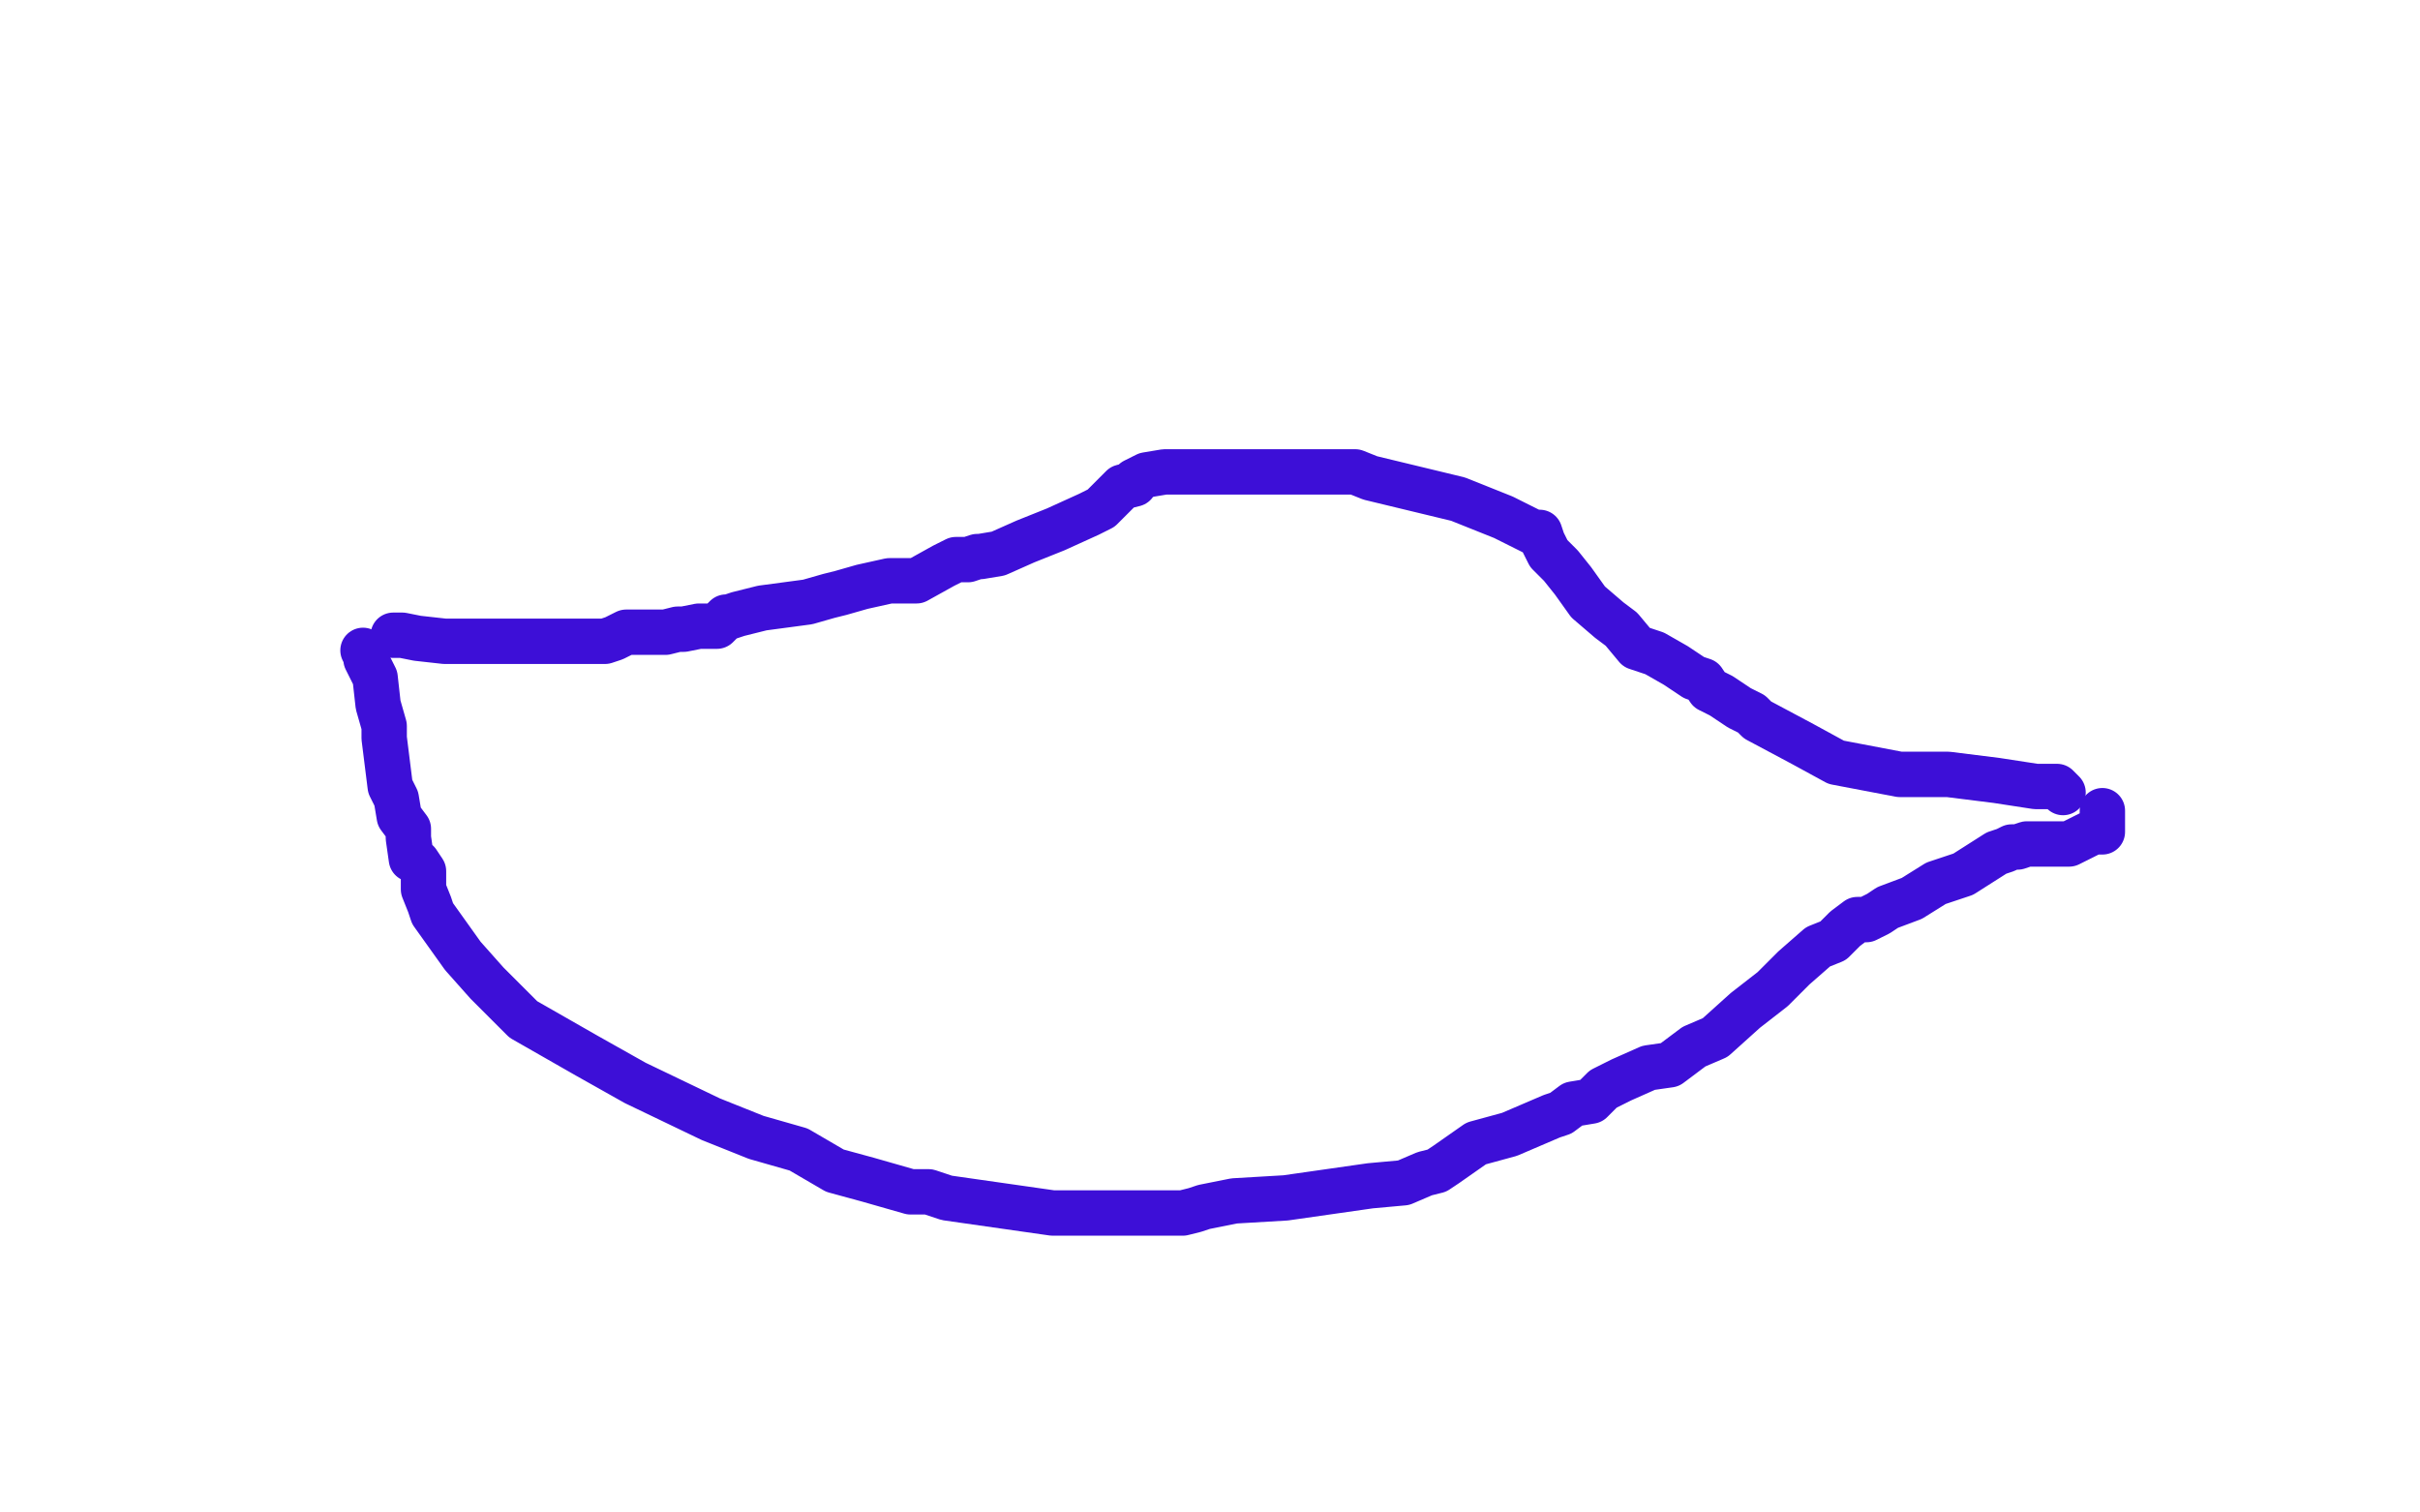
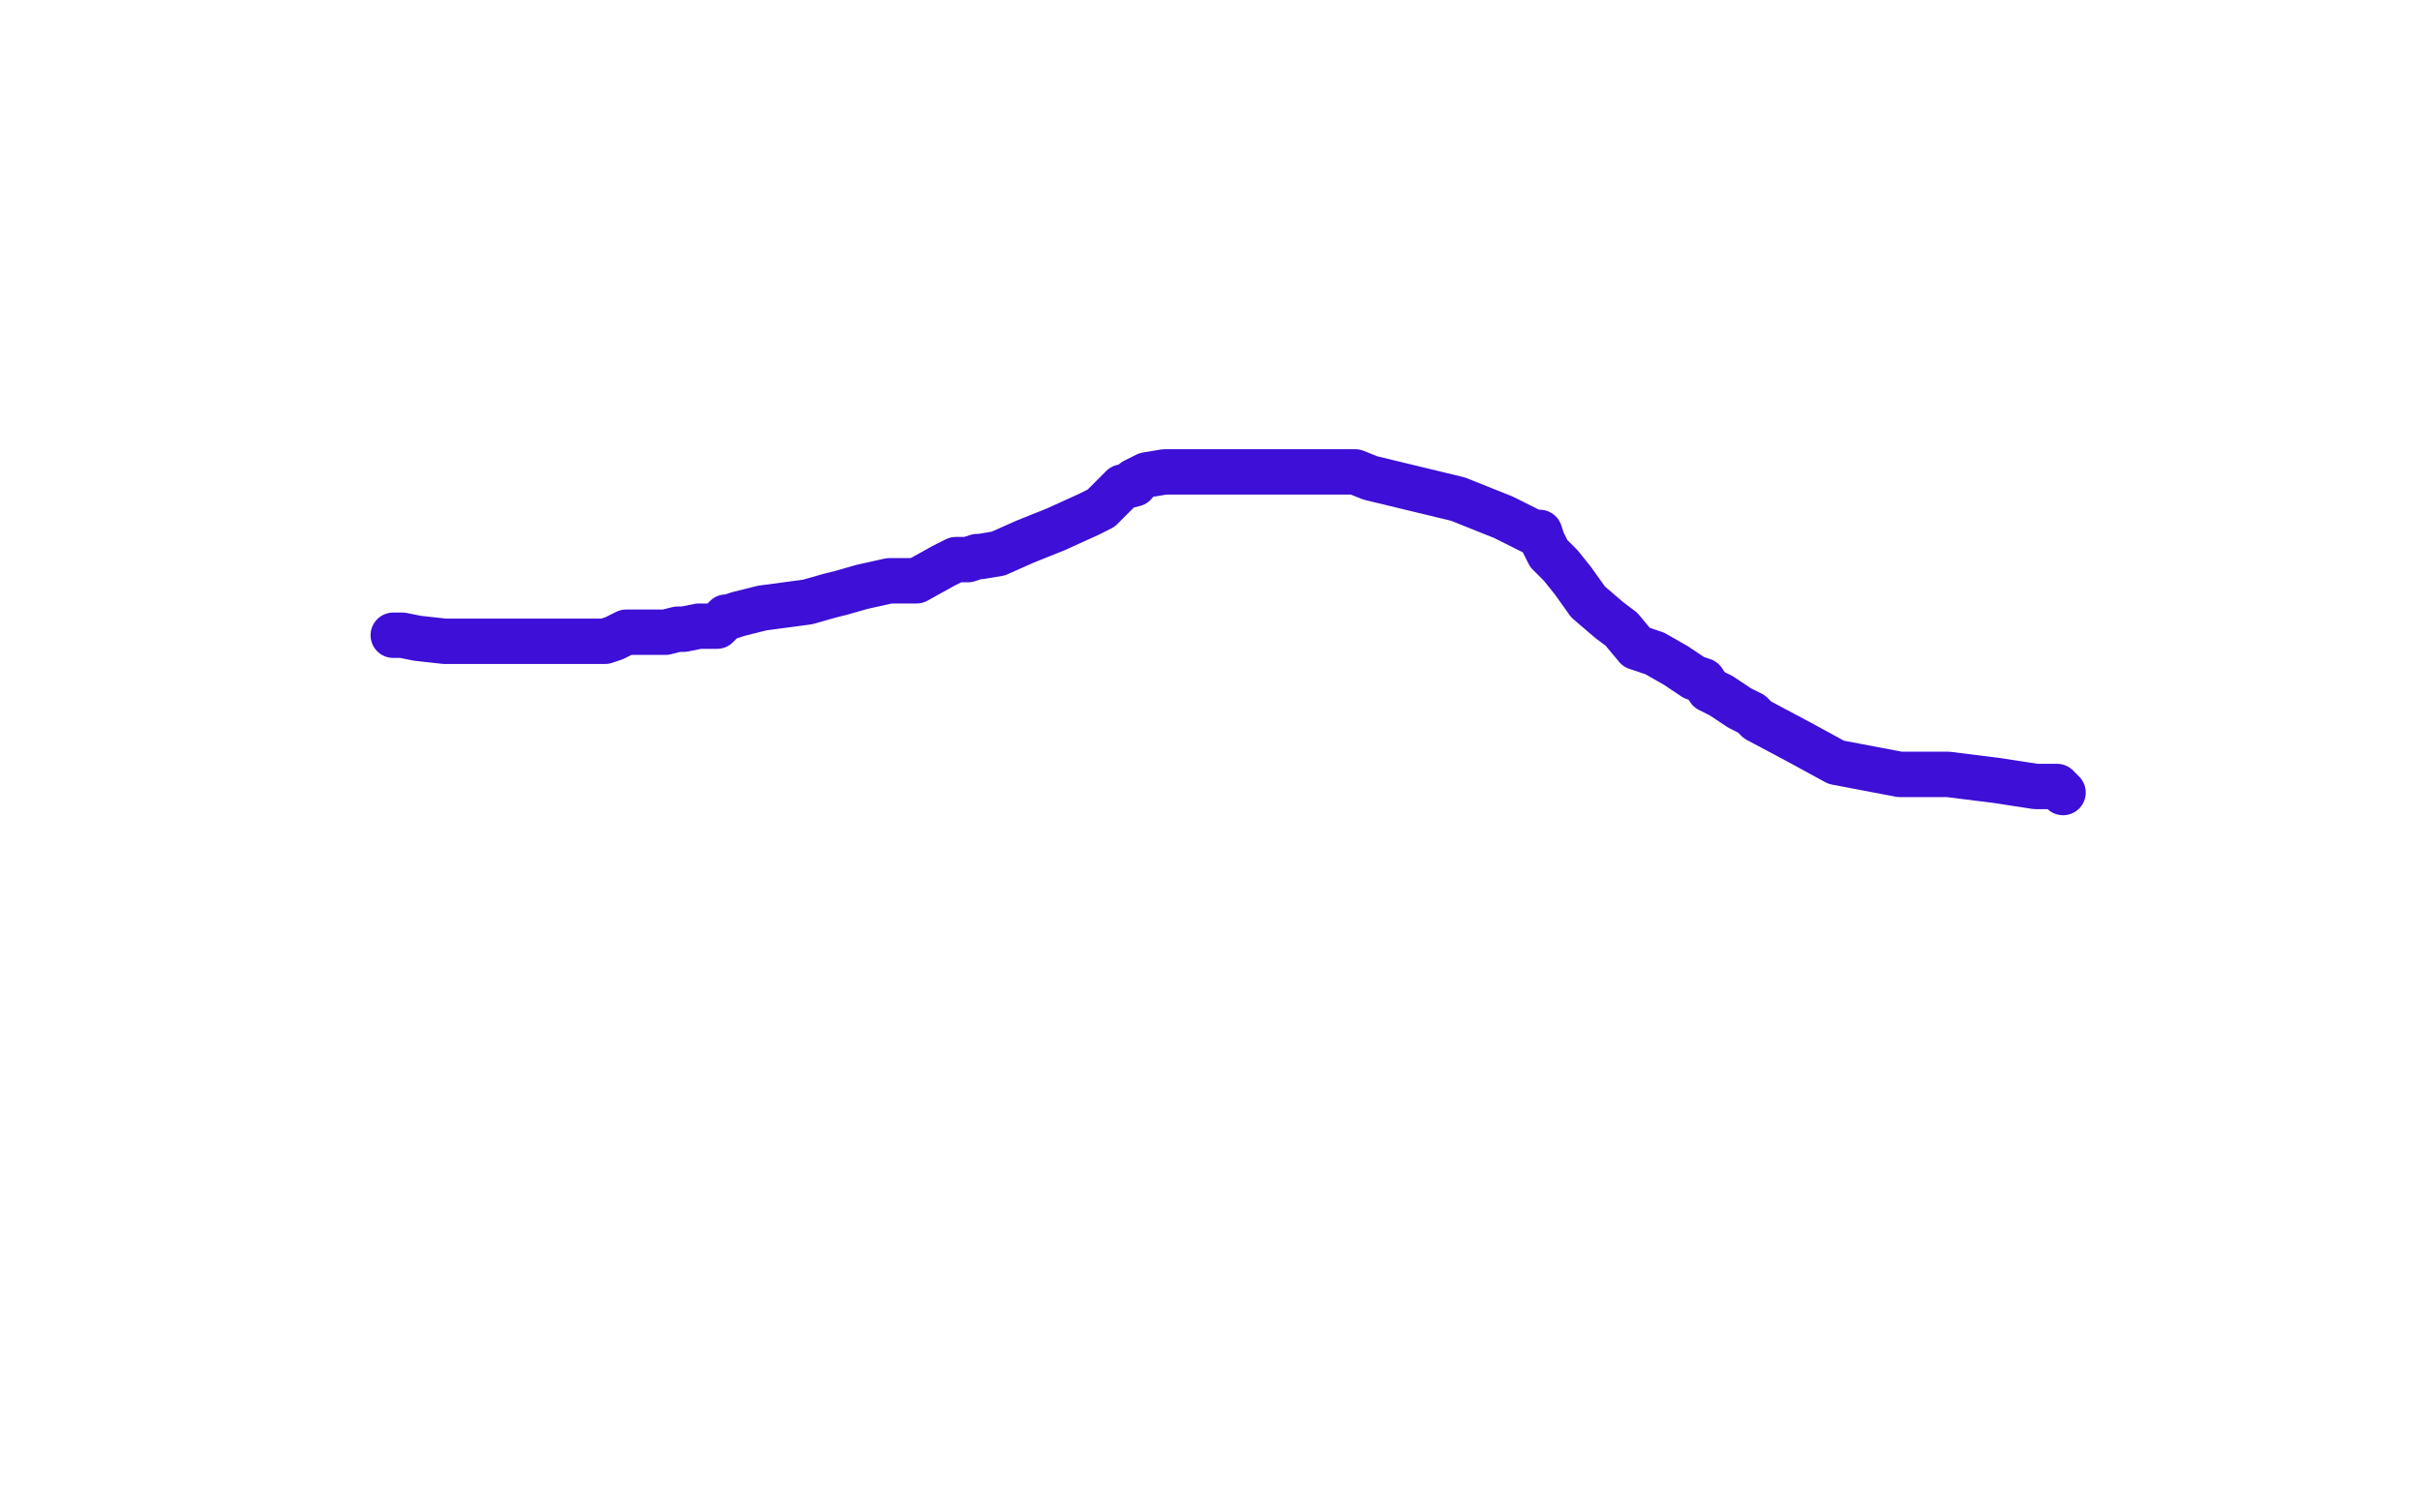
<svg xmlns="http://www.w3.org/2000/svg" width="800" height="500" version="1.1" style="stroke-antialiasing: false">
  <desc>This SVG has been created on https://colorillo.com/</desc>
-   <rect x="0" y="0" width="800" height="500" style="fill: rgb(255,255,255); stroke-width:0" />
  <polyline points="130,210 132,210 132,210 133,210 133,210 138,211 138,211 147,212 147,212 153,212 153,212 160,212 160,212 164,212 164,212 165,212 165,212 166,212 172,212 184,212 192,212 197,212 200,212 203,211 207,209 209,209 212,209 215,209 216,209 217,209 218,209 220,209 224,208 226,208 231,207 237,207 240,204 241,204 244,203 252,201 267,199 274,197 278,196 285,194 294,192 303,192 312,187 316,185 320,185 323,184 324,184 330,183 339,179 349,175 360,170 364,168 371,161 375,160 375,159 379,157 385,156 397,156 409,156 425,156 440,156 444,156 445,156 447,156 448,156 453,158 482,165 497,171 507,176 508,176 509,176 510,179 512,183 516,187 520,192 525,199 532,205 536,208 541,214 547,216 554,220 560,224 563,225 565,228 569,230 572,232 575,234 579,236 581,238 596,246 607,252 628,256 632,256 634,256 637,256 644,256 660,258 673,260 680,260 682,262" style="fill: none; stroke: #3d0fd7; stroke-width: 15; stroke-linejoin: round; stroke-linecap: round; stroke-antialiasing: false; stroke-antialias: 0; opacity: 1.0" />
-   <polyline points="120,215 121,217 121,217 121,218 121,218 124,224 124,224 125,233 125,233 127,240 127,240 127,244 127,244 128,252 128,252 129,260 129,260 131,264 132,270 135,274 135,277 136,284 138,285 140,288 140,294 142,299 143,302 153,316 161,325 173,337 194,349 210,358 235,370 250,376 264,380 276,387 287,390 294,392 301,394 304,394 307,394 313,396 348,401 365,401 377,401 384,401 391,401 395,400 398,399 408,397 425,396 439,394 453,392 464,391 471,388 475,387 478,385 488,378 499,375 506,372 513,369 516,368 520,365 526,364 530,360 536,357 545,353 552,352 560,346 567,343 577,334 586,327 593,320 601,313 606,311 610,307 614,304 617,304 621,302 624,300 632,297 640,292 649,289 660,282 663,281 665,280 667,280 670,279 676,279 684,279 688,277 692,275 695,275 695,272 695,270 695,269 695,268" style="fill: none; stroke: #3d0fd7; stroke-width: 15; stroke-linejoin: round; stroke-linecap: round; stroke-antialiasing: false; stroke-antialias: 0; opacity: 1.0" />
</svg>